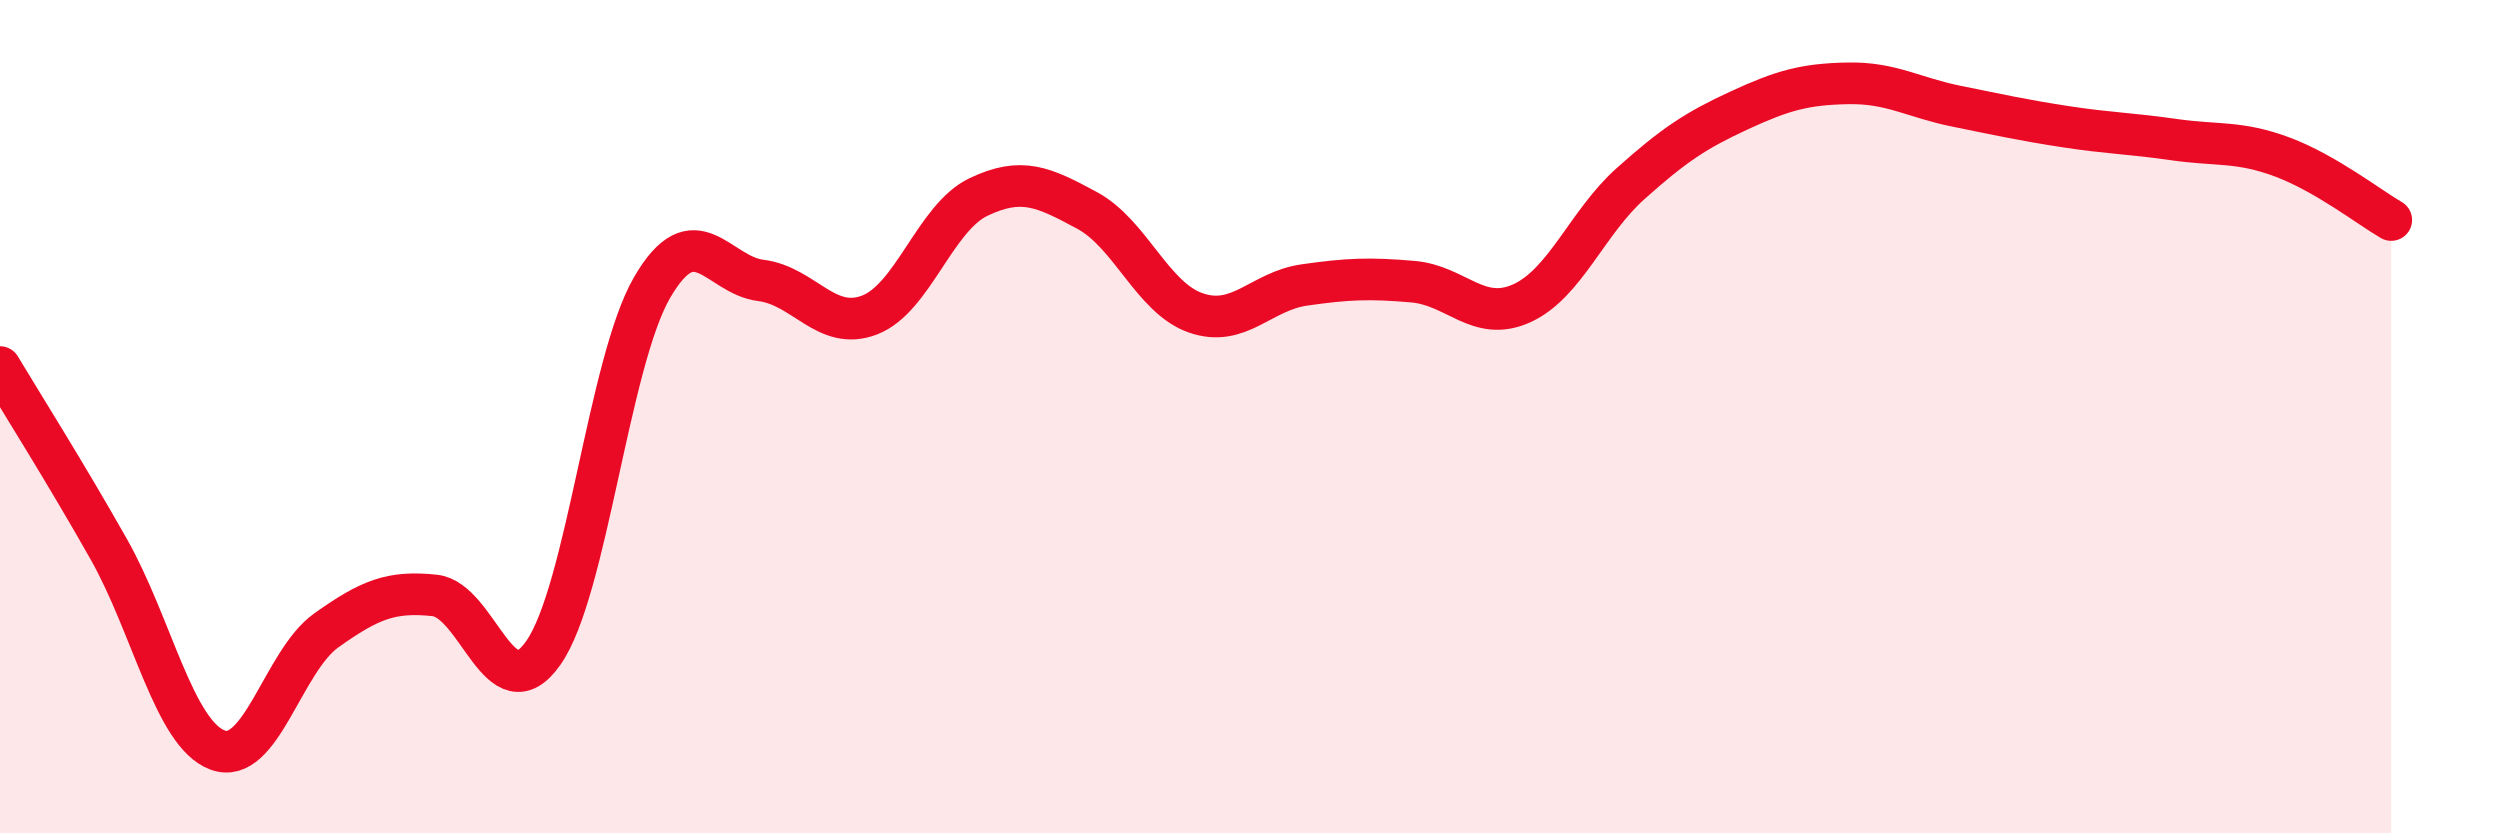
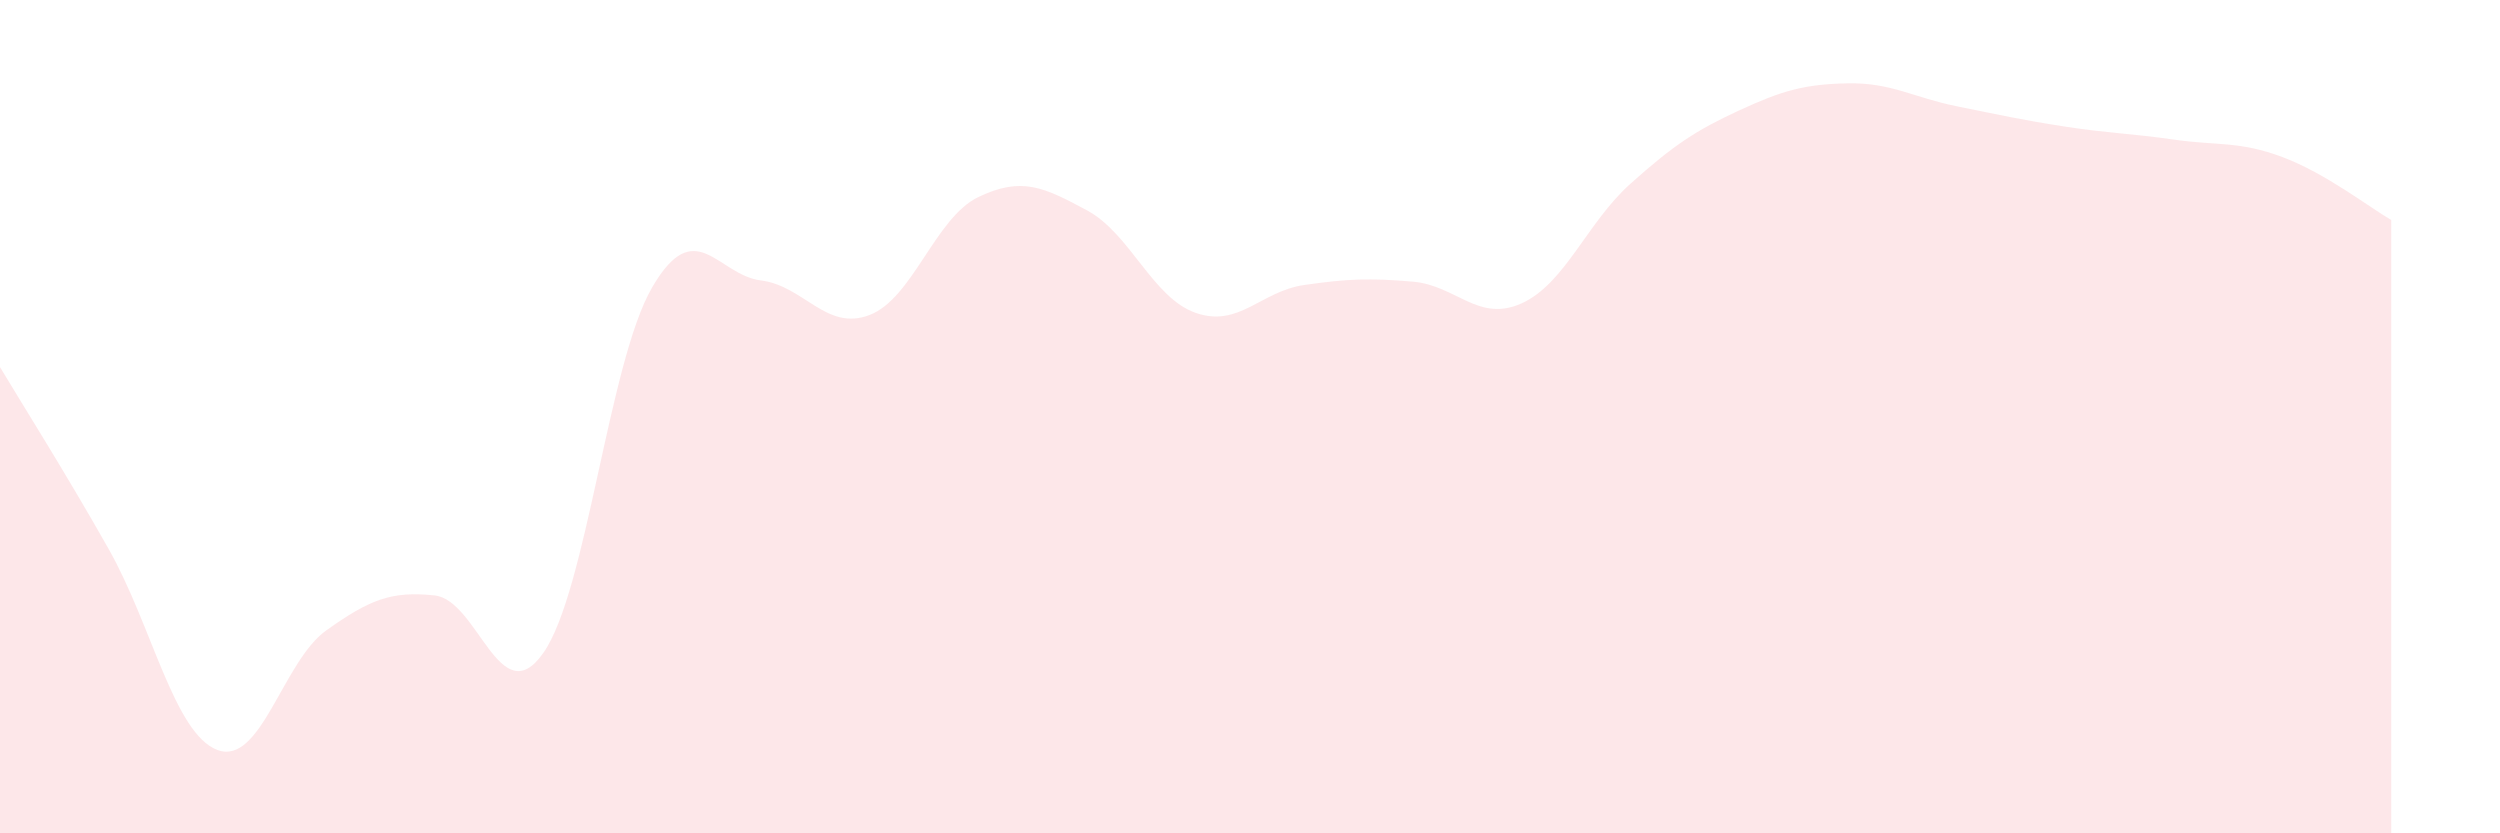
<svg xmlns="http://www.w3.org/2000/svg" width="60" height="20" viewBox="0 0 60 20">
  <path d="M 0,8.81 C 0.52,9.68 1.57,11.34 2.61,13.18 C 3.65,15.02 4.18,17.61 5.22,18 C 6.26,18.39 6.79,15.87 7.83,15.13 C 8.87,14.39 9.39,14.18 10.43,14.29 C 11.47,14.4 12,17.15 13.04,15.67 C 14.08,14.19 14.61,8.69 15.65,6.9 C 16.69,5.11 17.22,6.6 18.26,6.73 C 19.3,6.86 19.83,7.96 20.87,7.56 C 21.91,7.16 22.44,5.23 23.48,4.73 C 24.52,4.23 25.05,4.49 26.09,5.05 C 27.13,5.61 27.66,7.15 28.7,7.51 C 29.74,7.87 30.26,6.99 31.3,6.84 C 32.34,6.69 32.87,6.67 33.91,6.76 C 34.95,6.85 35.48,7.75 36.52,7.28 C 37.56,6.81 38.09,5.34 39.13,4.41 C 40.17,3.48 40.7,3.13 41.74,2.65 C 42.78,2.17 43.31,2.02 44.35,2 C 45.39,1.98 45.92,2.34 46.96,2.55 C 48,2.76 48.53,2.88 49.57,3.04 C 50.61,3.2 51.13,3.2 52.17,3.35 C 53.21,3.5 53.74,3.38 54.78,3.77 C 55.82,4.16 56.87,4.98 57.39,5.28L57.39 20L0 20Z" fill="#EB0A25" opacity="0.1" stroke-linecap="round" stroke-linejoin="round" />
-   <path d="M 0,8.81 C 0.52,9.68 1.57,11.34 2.61,13.18 C 3.65,15.02 4.18,17.61 5.22,18 C 6.26,18.39 6.79,15.87 7.83,15.13 C 8.87,14.39 9.39,14.18 10.43,14.29 C 11.47,14.4 12,17.15 13.04,15.67 C 14.08,14.19 14.61,8.69 15.65,6.9 C 16.69,5.11 17.22,6.6 18.26,6.73 C 19.3,6.86 19.83,7.96 20.87,7.56 C 21.91,7.16 22.44,5.23 23.48,4.73 C 24.52,4.23 25.05,4.49 26.09,5.05 C 27.13,5.61 27.66,7.15 28.7,7.51 C 29.74,7.87 30.26,6.99 31.3,6.84 C 32.34,6.69 32.87,6.67 33.91,6.76 C 34.95,6.85 35.48,7.75 36.52,7.28 C 37.56,6.81 38.09,5.34 39.13,4.41 C 40.17,3.48 40.7,3.13 41.74,2.65 C 42.78,2.17 43.31,2.02 44.35,2 C 45.39,1.98 45.92,2.34 46.96,2.55 C 48,2.76 48.53,2.88 49.57,3.04 C 50.61,3.2 51.13,3.2 52.17,3.35 C 53.21,3.5 53.74,3.38 54.78,3.77 C 55.82,4.16 56.87,4.98 57.39,5.28" stroke="#EB0A25" stroke-width="1" fill="none" stroke-linecap="round" stroke-linejoin="round" />
</svg>